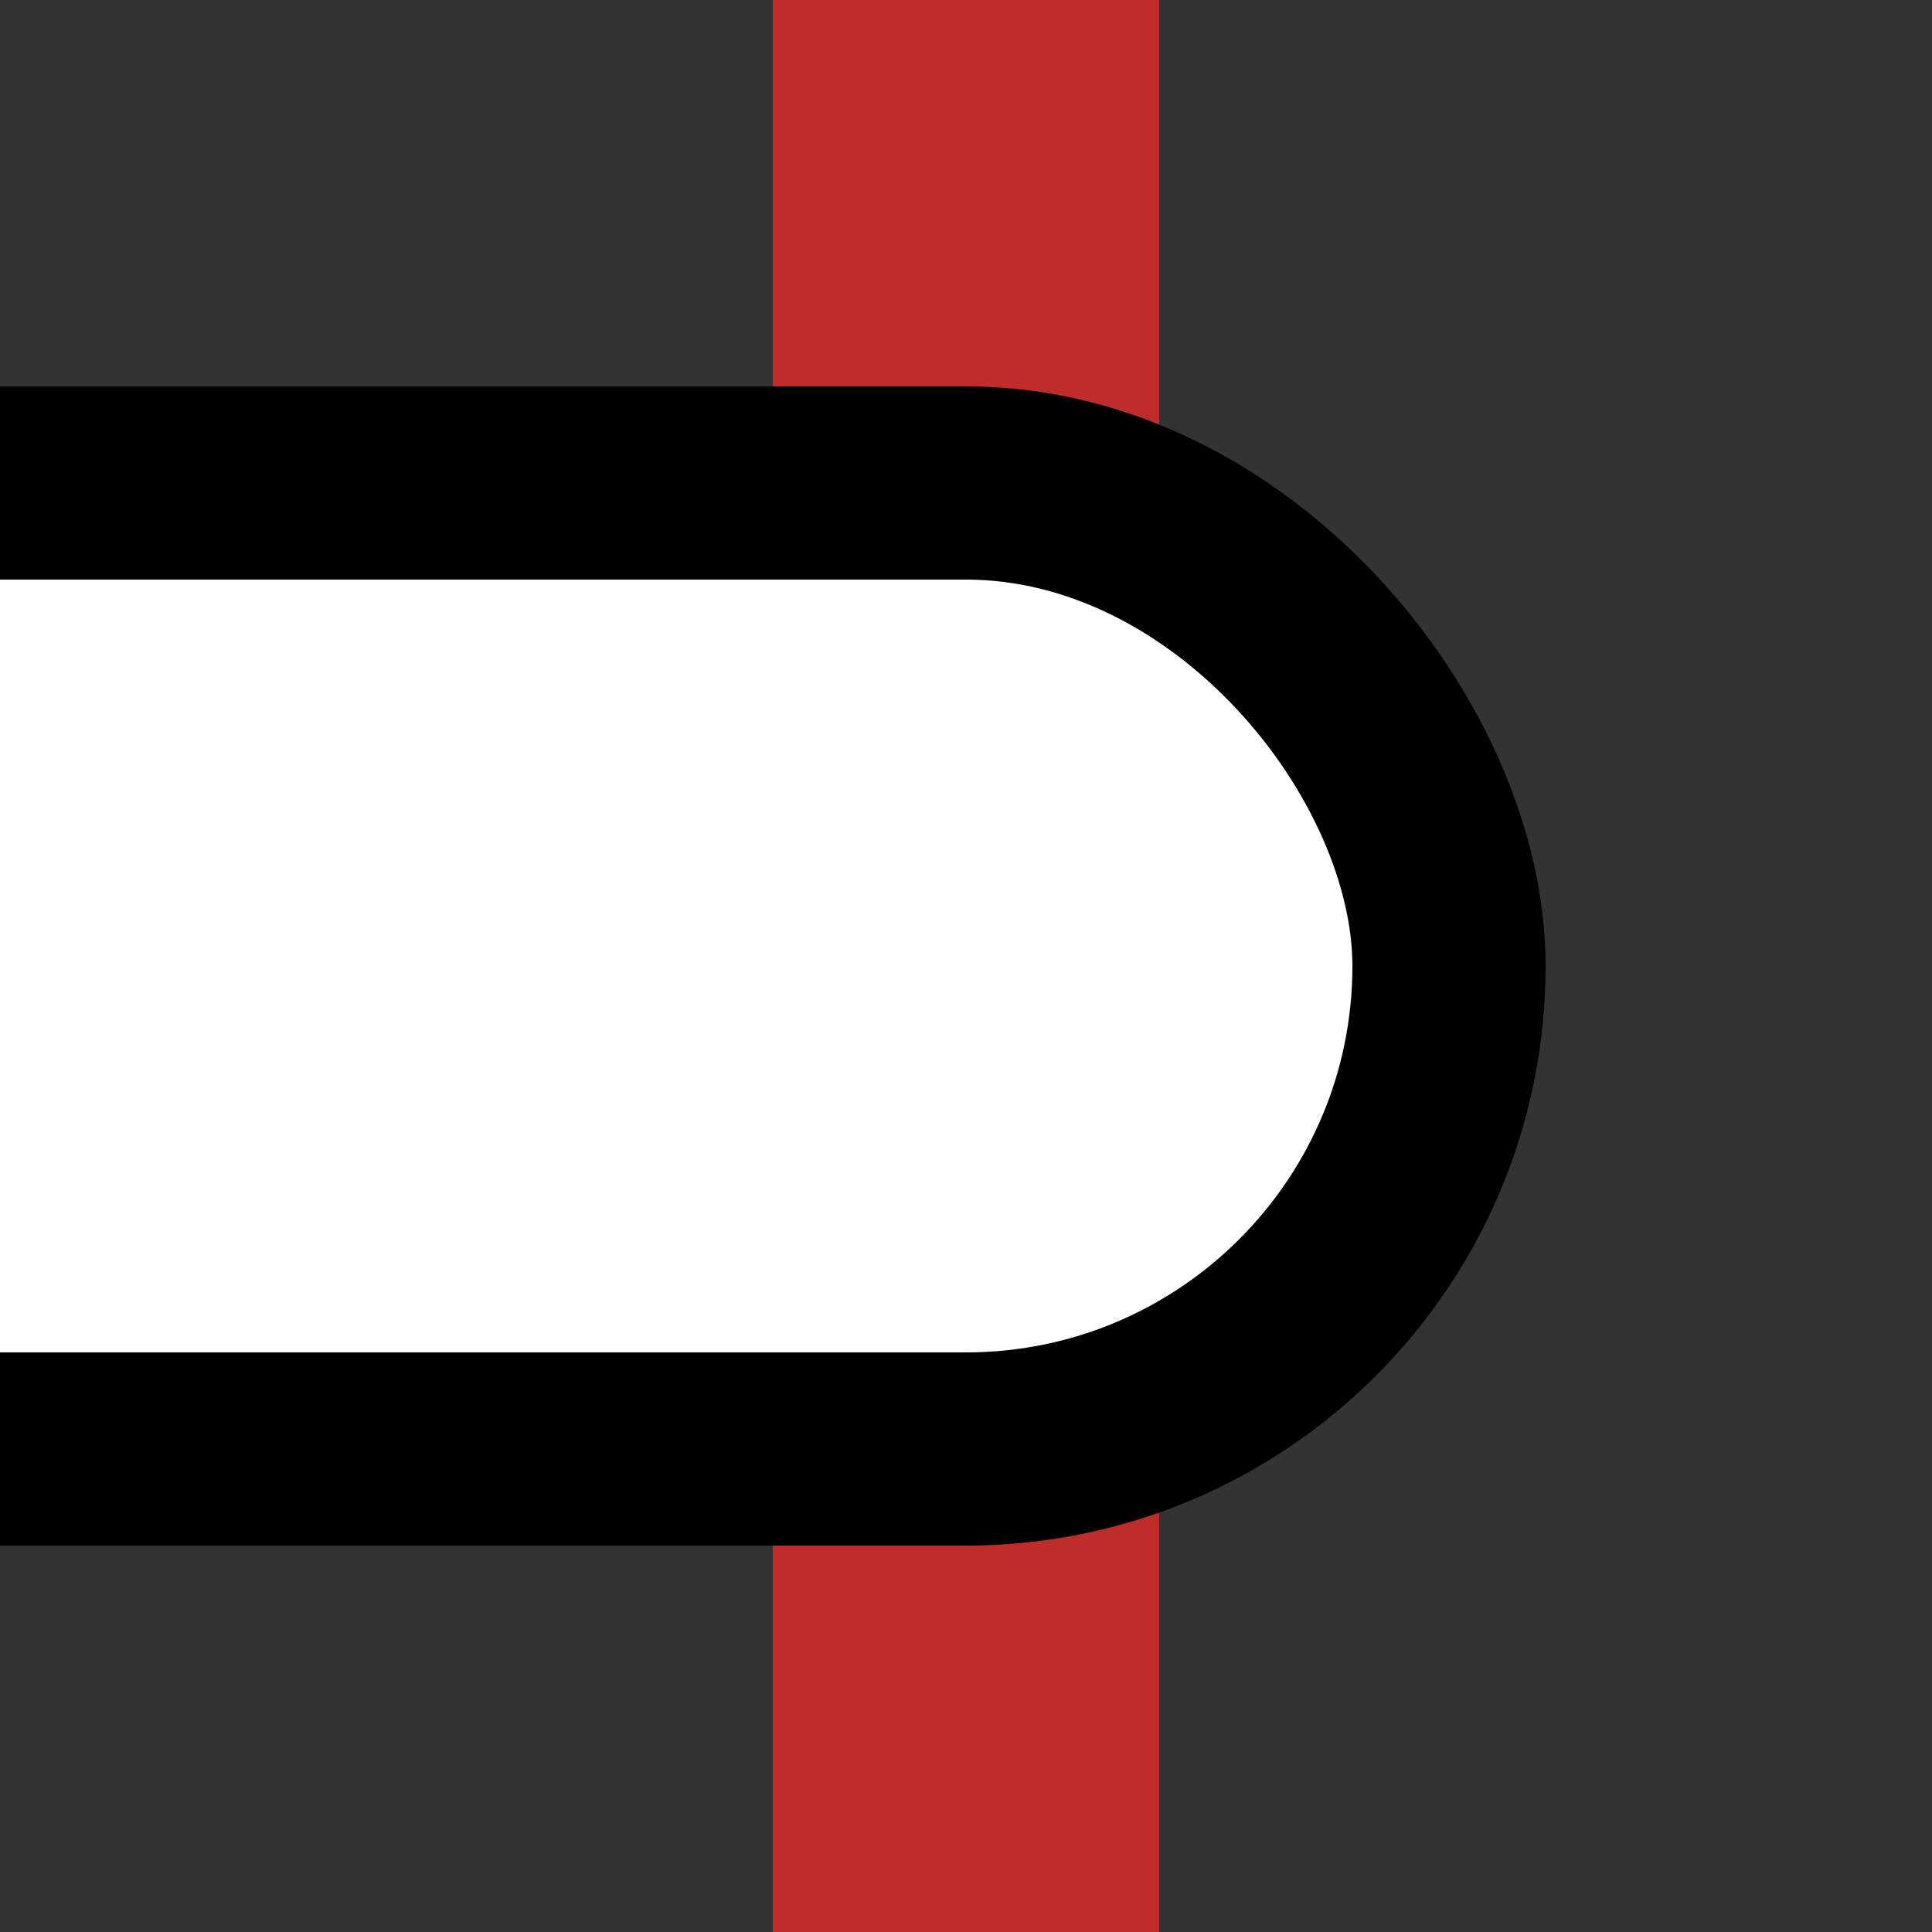
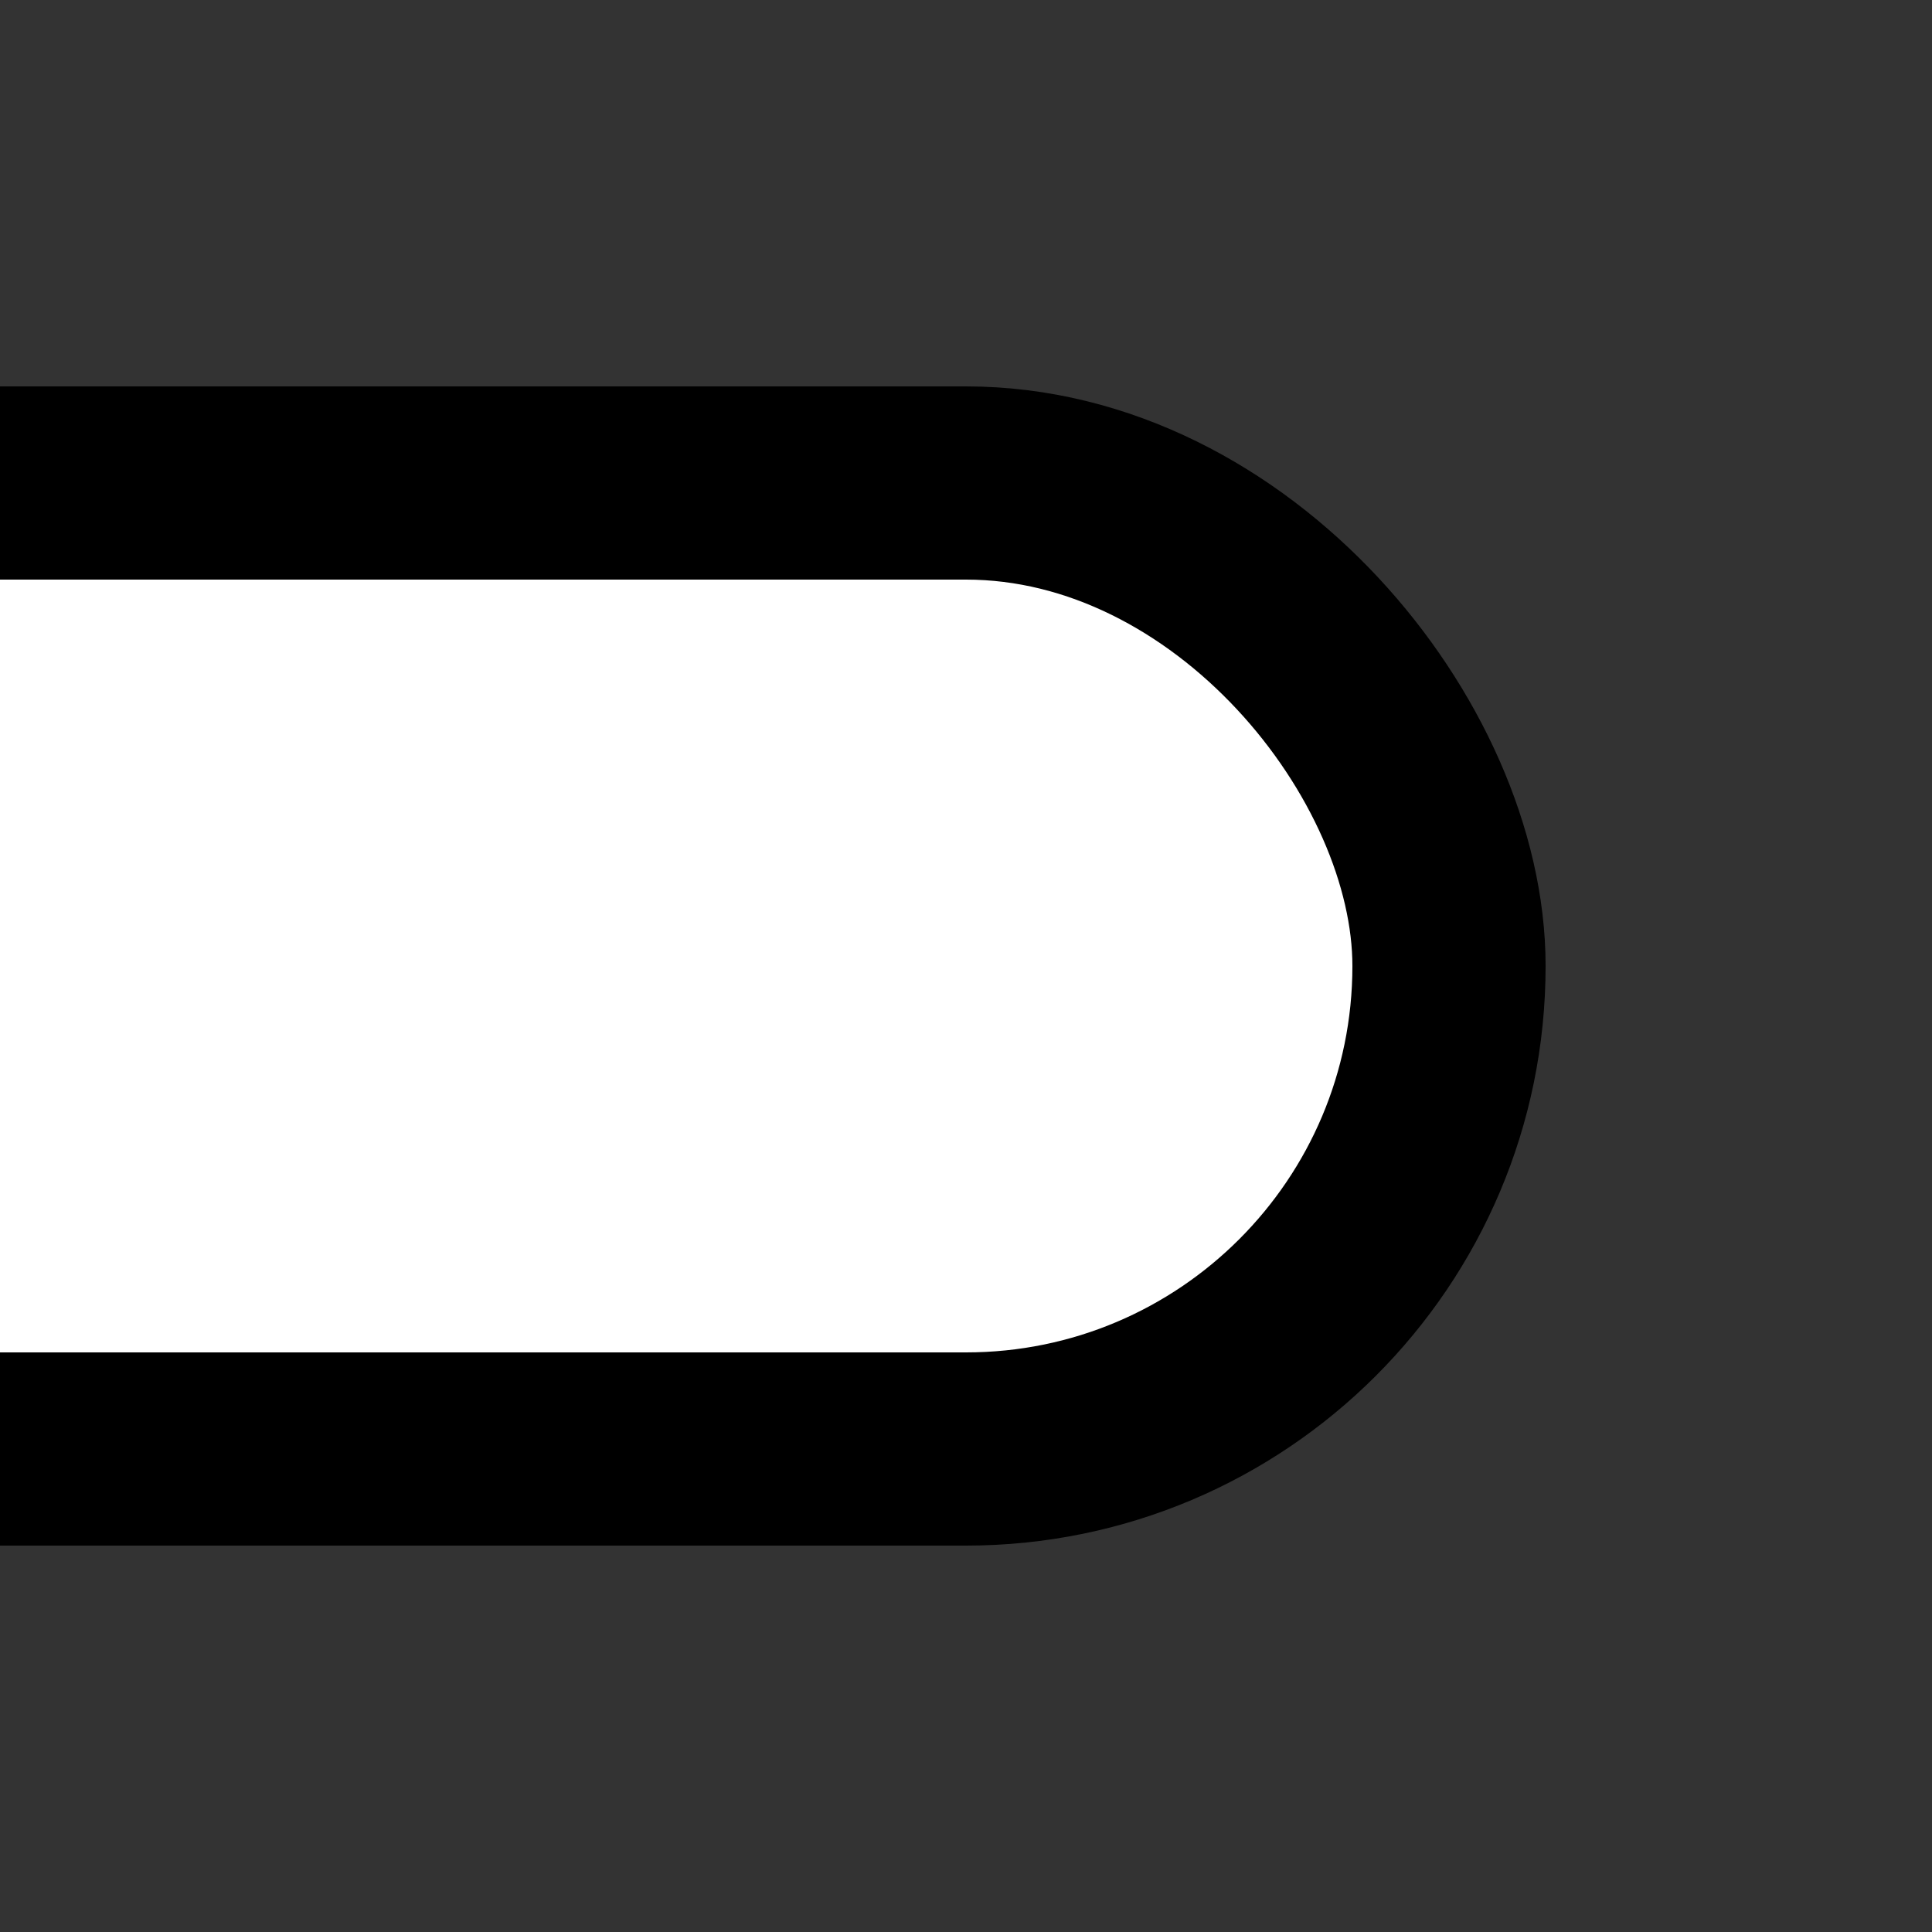
<svg xmlns="http://www.w3.org/2000/svg" width="500" height="500">
  <rect width="100%" height="100%" fill="#333333" stroke="none" />
  <title>INT-R</title>
-   <path stroke="#BE2D2C" d="M 250,0 V 500" stroke-width="100" />
  <rect stroke="#000" fill="#FFF" x="-125" y="125" width="500" height="250" rx="125" stroke-width="50" />
</svg>